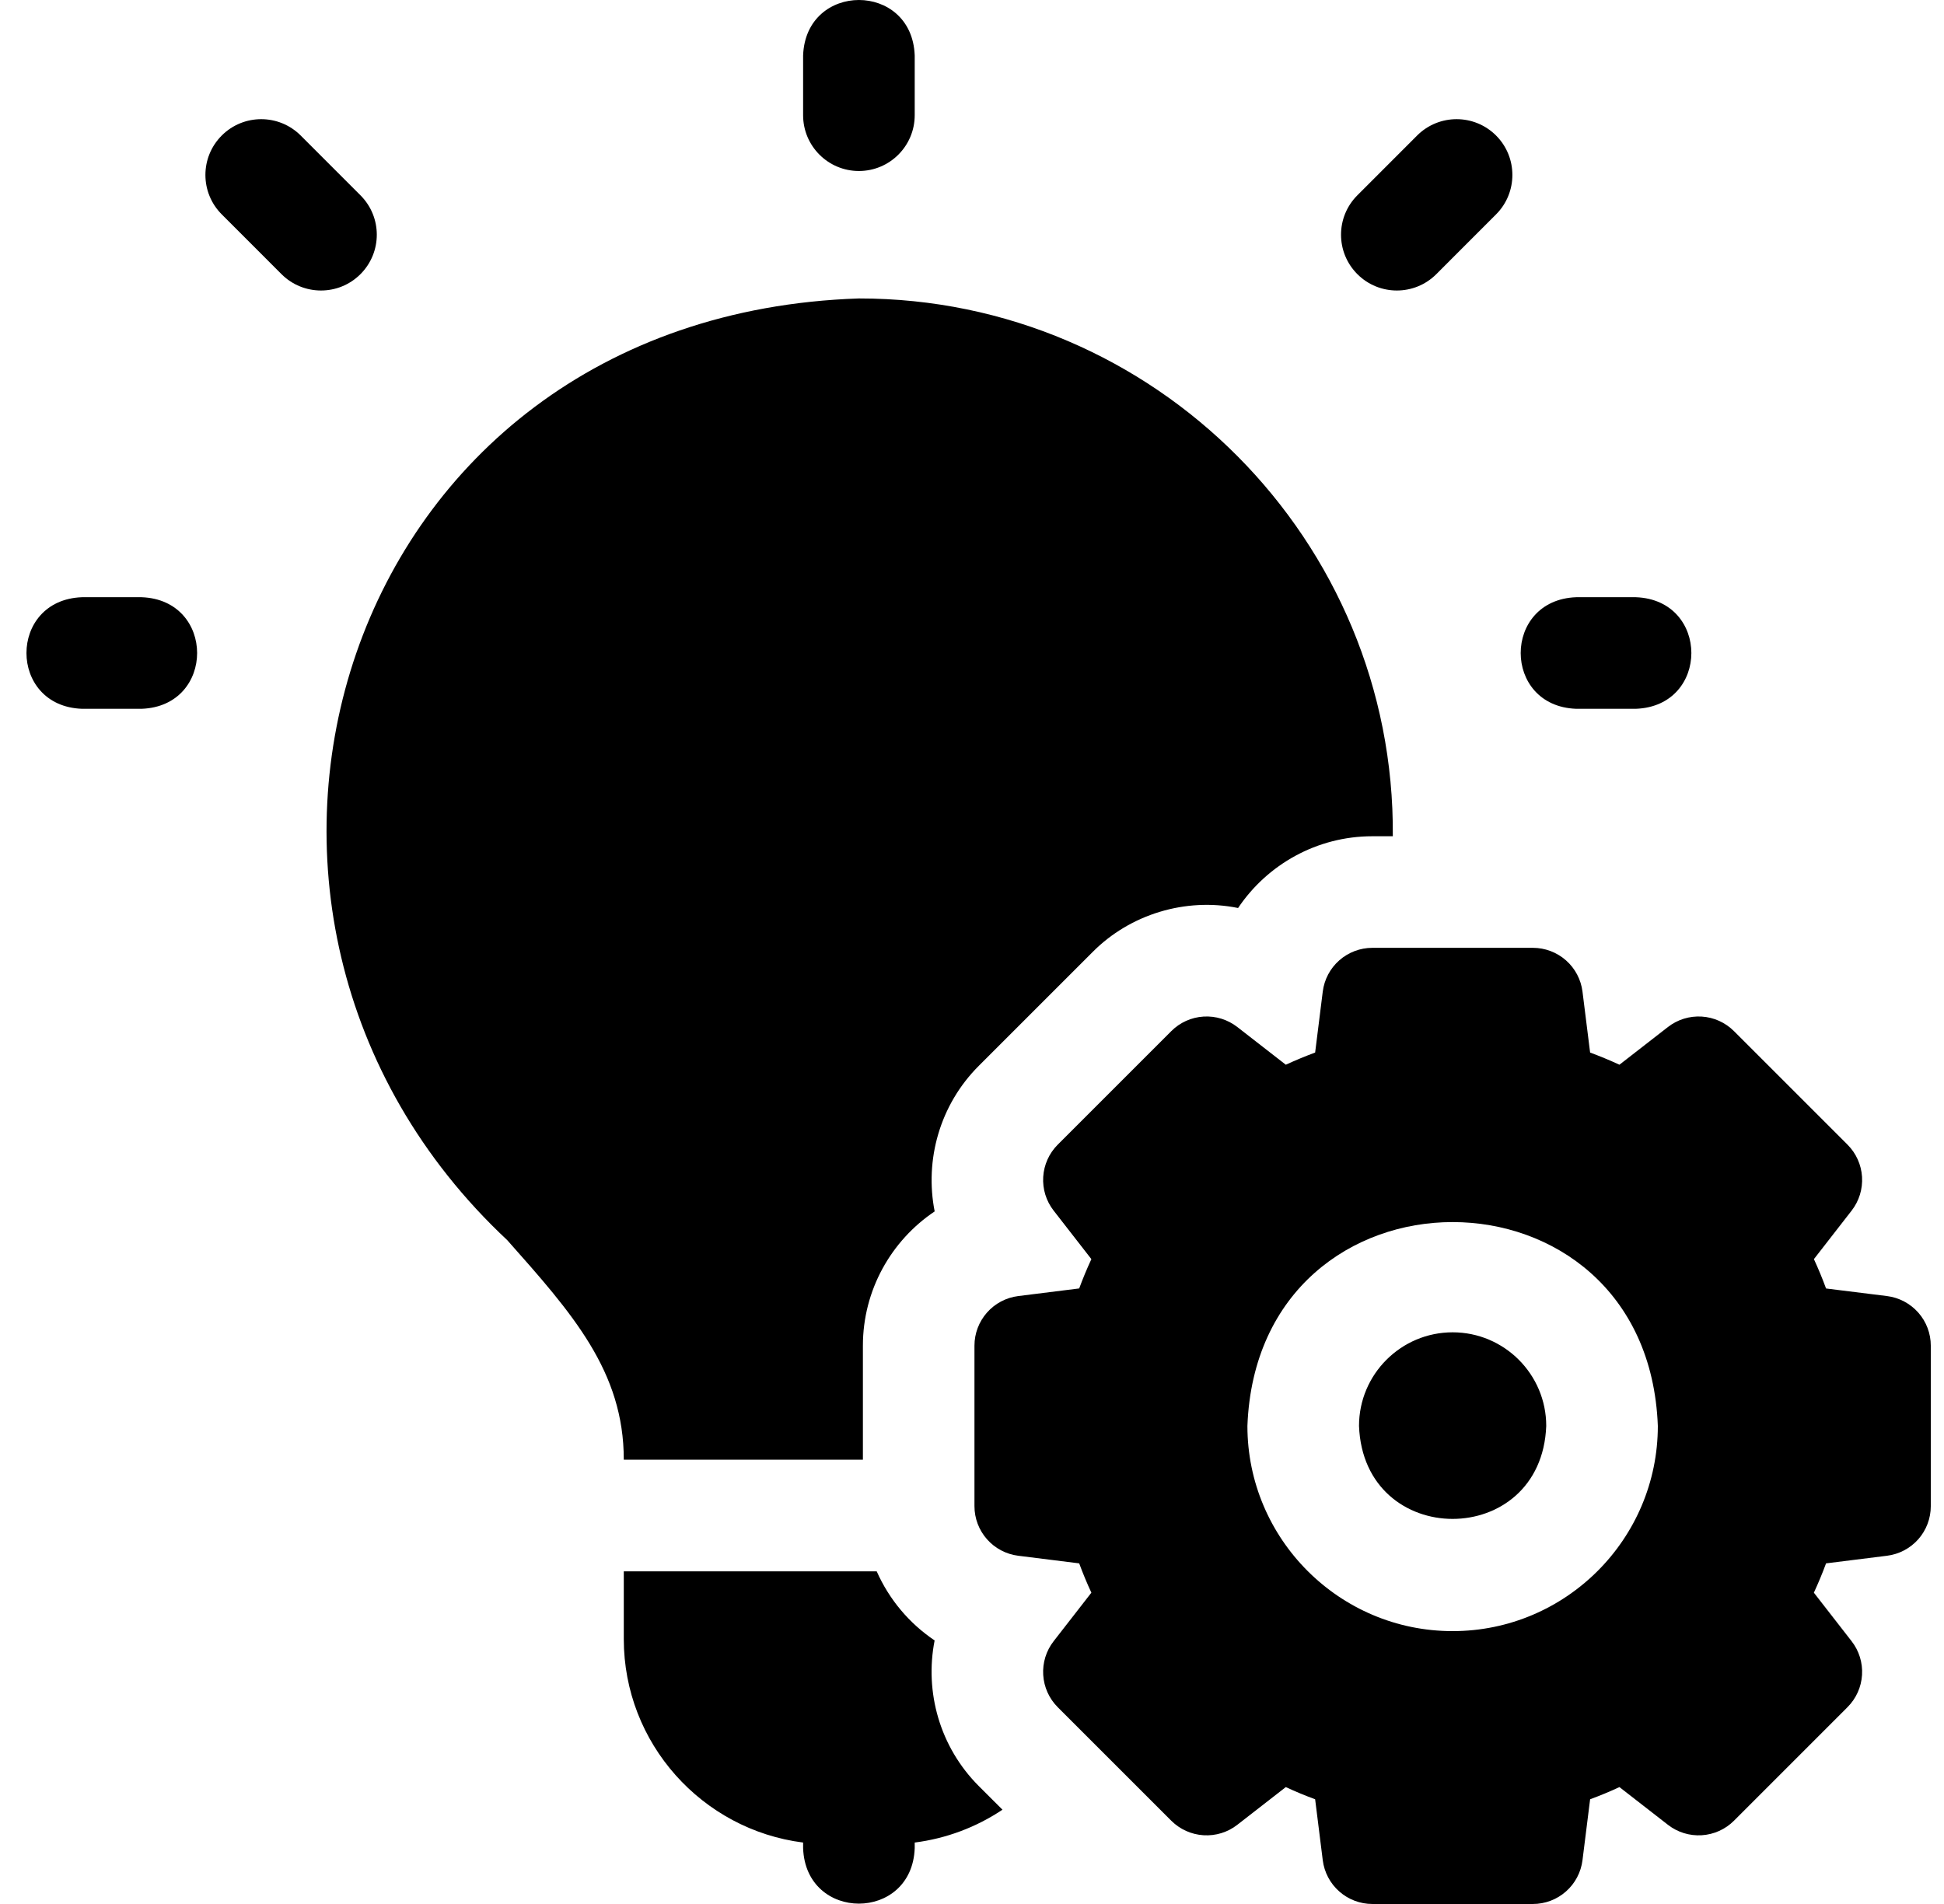
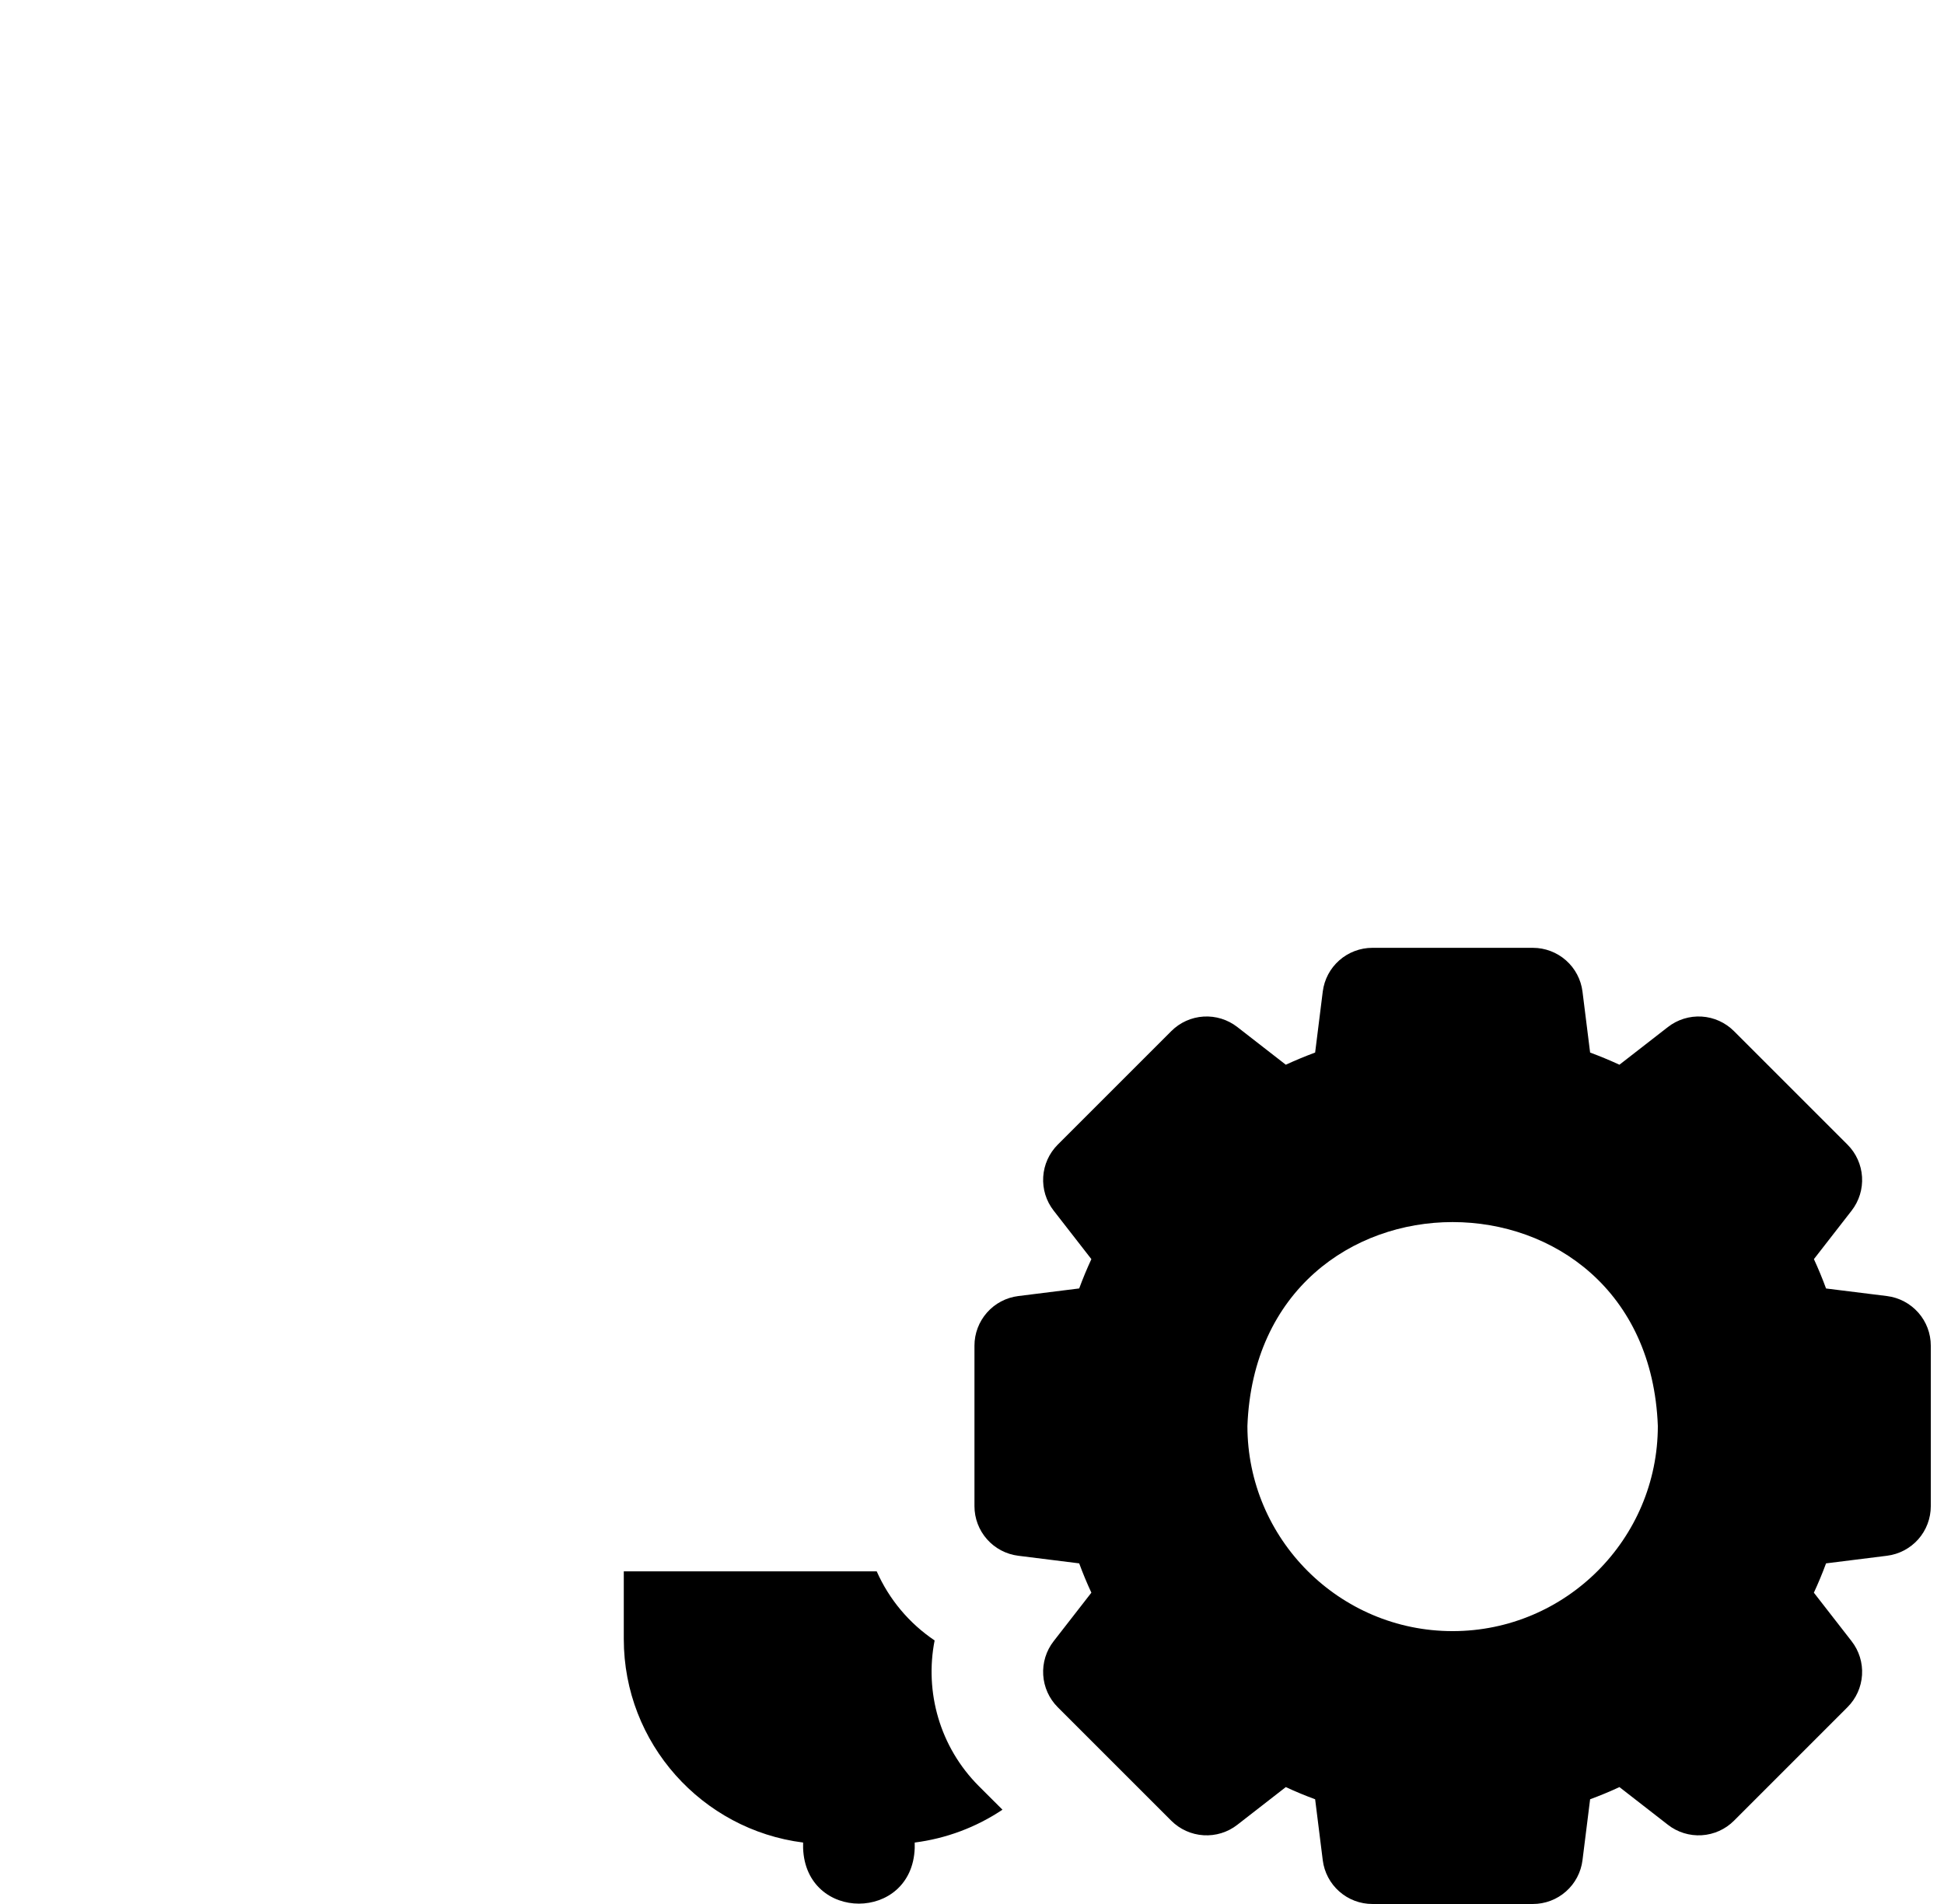
<svg xmlns="http://www.w3.org/2000/svg" width="49" height="48" viewBox="0 0 49 48" fill="none">
  <g clip-path="url(#clip0_187_1764)">
-     <path d="M3.571 15.056H2.065C0.2 15.126 0.202 17.801 2.065 17.869H3.571C5.435 17.8 5.434 15.125 3.571 15.056ZM39.728 17.869H41.234C43.099 17.8 43.097 15.125 41.234 15.056H39.728C37.864 15.126 37.865 17.801 39.728 17.869ZM21.649 4.311C22.426 4.311 23.056 3.681 23.056 2.904V1.398C22.987 -0.467 20.312 -0.465 20.243 1.398V2.904C20.243 3.681 20.873 4.311 21.649 4.311ZM9.085 4.923L7.579 3.416C7.029 2.867 6.139 2.867 5.59 3.416C5.04 3.965 5.04 4.856 5.59 5.405L7.096 6.912C7.646 7.461 8.536 7.461 9.085 6.912C9.635 6.362 9.635 5.472 9.085 4.923ZM36.203 6.912L37.709 5.405C38.258 4.856 38.258 3.965 37.709 3.416C37.16 2.867 36.27 2.867 35.72 3.416L34.214 4.923C33.664 5.472 33.664 6.362 34.214 6.912C34.763 7.461 35.654 7.461 36.203 6.912ZM21.75 36.8V33.924C21.75 32.528 22.462 31.276 23.559 30.54C23.304 29.244 23.685 27.855 24.673 26.868L27.535 24.006C28.484 23.046 29.885 22.623 31.207 22.891C31.943 21.794 33.195 21.082 34.591 21.082H35.107C35.169 13.627 29.104 7.52 21.649 7.524C8.503 7.961 3.968 23.016 12.785 31.264C14.427 33.114 15.725 34.575 15.723 36.8H21.75V36.8ZM36.615 33.588C35.313 33.588 34.255 34.647 34.255 35.948C34.373 39.074 38.856 39.073 38.974 35.948C38.974 34.647 37.916 33.588 36.615 33.588Z" fill="black" />
    <path d="M47.563 32.674L46.027 32.483C45.935 32.232 45.833 31.985 45.721 31.743L46.671 30.521C46.86 30.278 46.953 29.976 46.934 29.669C46.915 29.363 46.785 29.074 46.568 28.857L43.706 25.995C43.489 25.778 43.2 25.647 42.893 25.628C42.587 25.609 42.284 25.703 42.042 25.891L40.819 26.842C40.577 26.73 40.33 26.628 40.08 26.535L39.888 24.999C39.85 24.694 39.702 24.414 39.472 24.211C39.242 24.008 38.945 23.895 38.638 23.895H34.591C34.284 23.895 33.987 24.008 33.757 24.211C33.527 24.414 33.379 24.694 33.341 24.999L33.149 26.535C32.899 26.628 32.652 26.73 32.41 26.842L31.187 25.891C30.945 25.703 30.642 25.609 30.336 25.628C30.029 25.647 29.741 25.777 29.523 25.995L26.661 28.857C26.444 29.074 26.314 29.363 26.295 29.669C26.276 29.975 26.369 30.278 26.558 30.52L27.509 31.743C27.397 31.985 27.294 32.232 27.202 32.482L25.666 32.674C25.361 32.712 25.081 32.86 24.878 33.09C24.674 33.321 24.562 33.617 24.562 33.924V37.971C24.562 38.278 24.674 38.575 24.878 38.805C25.081 39.035 25.361 39.183 25.666 39.221L27.202 39.413C27.294 39.663 27.396 39.91 27.509 40.152L26.558 41.375C26.369 41.617 26.276 41.92 26.295 42.226C26.314 42.533 26.444 42.822 26.661 43.039L29.523 45.901C29.741 46.118 30.029 46.248 30.336 46.267C30.642 46.286 30.945 46.193 31.187 46.004L32.41 45.053C32.652 45.166 32.899 45.268 33.149 45.36L33.341 46.896C33.379 47.201 33.527 47.481 33.757 47.684C33.987 47.888 34.284 48 34.591 48H38.638C38.945 48 39.242 47.888 39.472 47.684C39.702 47.481 39.85 47.201 39.888 46.896L40.08 45.36C40.33 45.268 40.577 45.166 40.819 45.053L42.042 46.004C42.284 46.193 42.587 46.286 42.893 46.267C43.2 46.248 43.489 46.118 43.706 45.901L46.568 43.038C46.785 42.821 46.915 42.533 46.934 42.226C46.953 41.92 46.86 41.617 46.671 41.375L45.72 40.152C45.832 39.91 45.935 39.663 46.027 39.413L47.563 39.221C47.868 39.183 48.148 39.035 48.352 38.805C48.555 38.575 48.667 38.278 48.667 37.971V33.924C48.667 33.617 48.555 33.321 48.352 33.091C48.148 32.861 47.868 32.712 47.563 32.674ZM36.614 41.121C33.762 41.121 31.442 38.8 31.442 35.948C31.702 29.095 41.528 29.097 41.787 35.948C41.787 38.8 39.467 41.121 36.614 41.121ZM23.558 41.356C22.917 40.925 22.411 40.321 22.098 39.614H15.723V41.321C15.723 43.952 17.698 46.129 20.243 46.451V46.594C20.312 48.458 22.987 48.456 23.056 46.594V46.451C23.847 46.35 24.605 46.067 25.268 45.623L24.672 45.028C23.685 44.04 23.303 42.652 23.558 41.356Z" fill="black" />
  </g>
  <defs>
    <clipPath id="clip0_187_1764">
      <rect width="48" height="48" fill="white" transform="translate(0.667)" />
    </clipPath>
  </defs>
</svg>